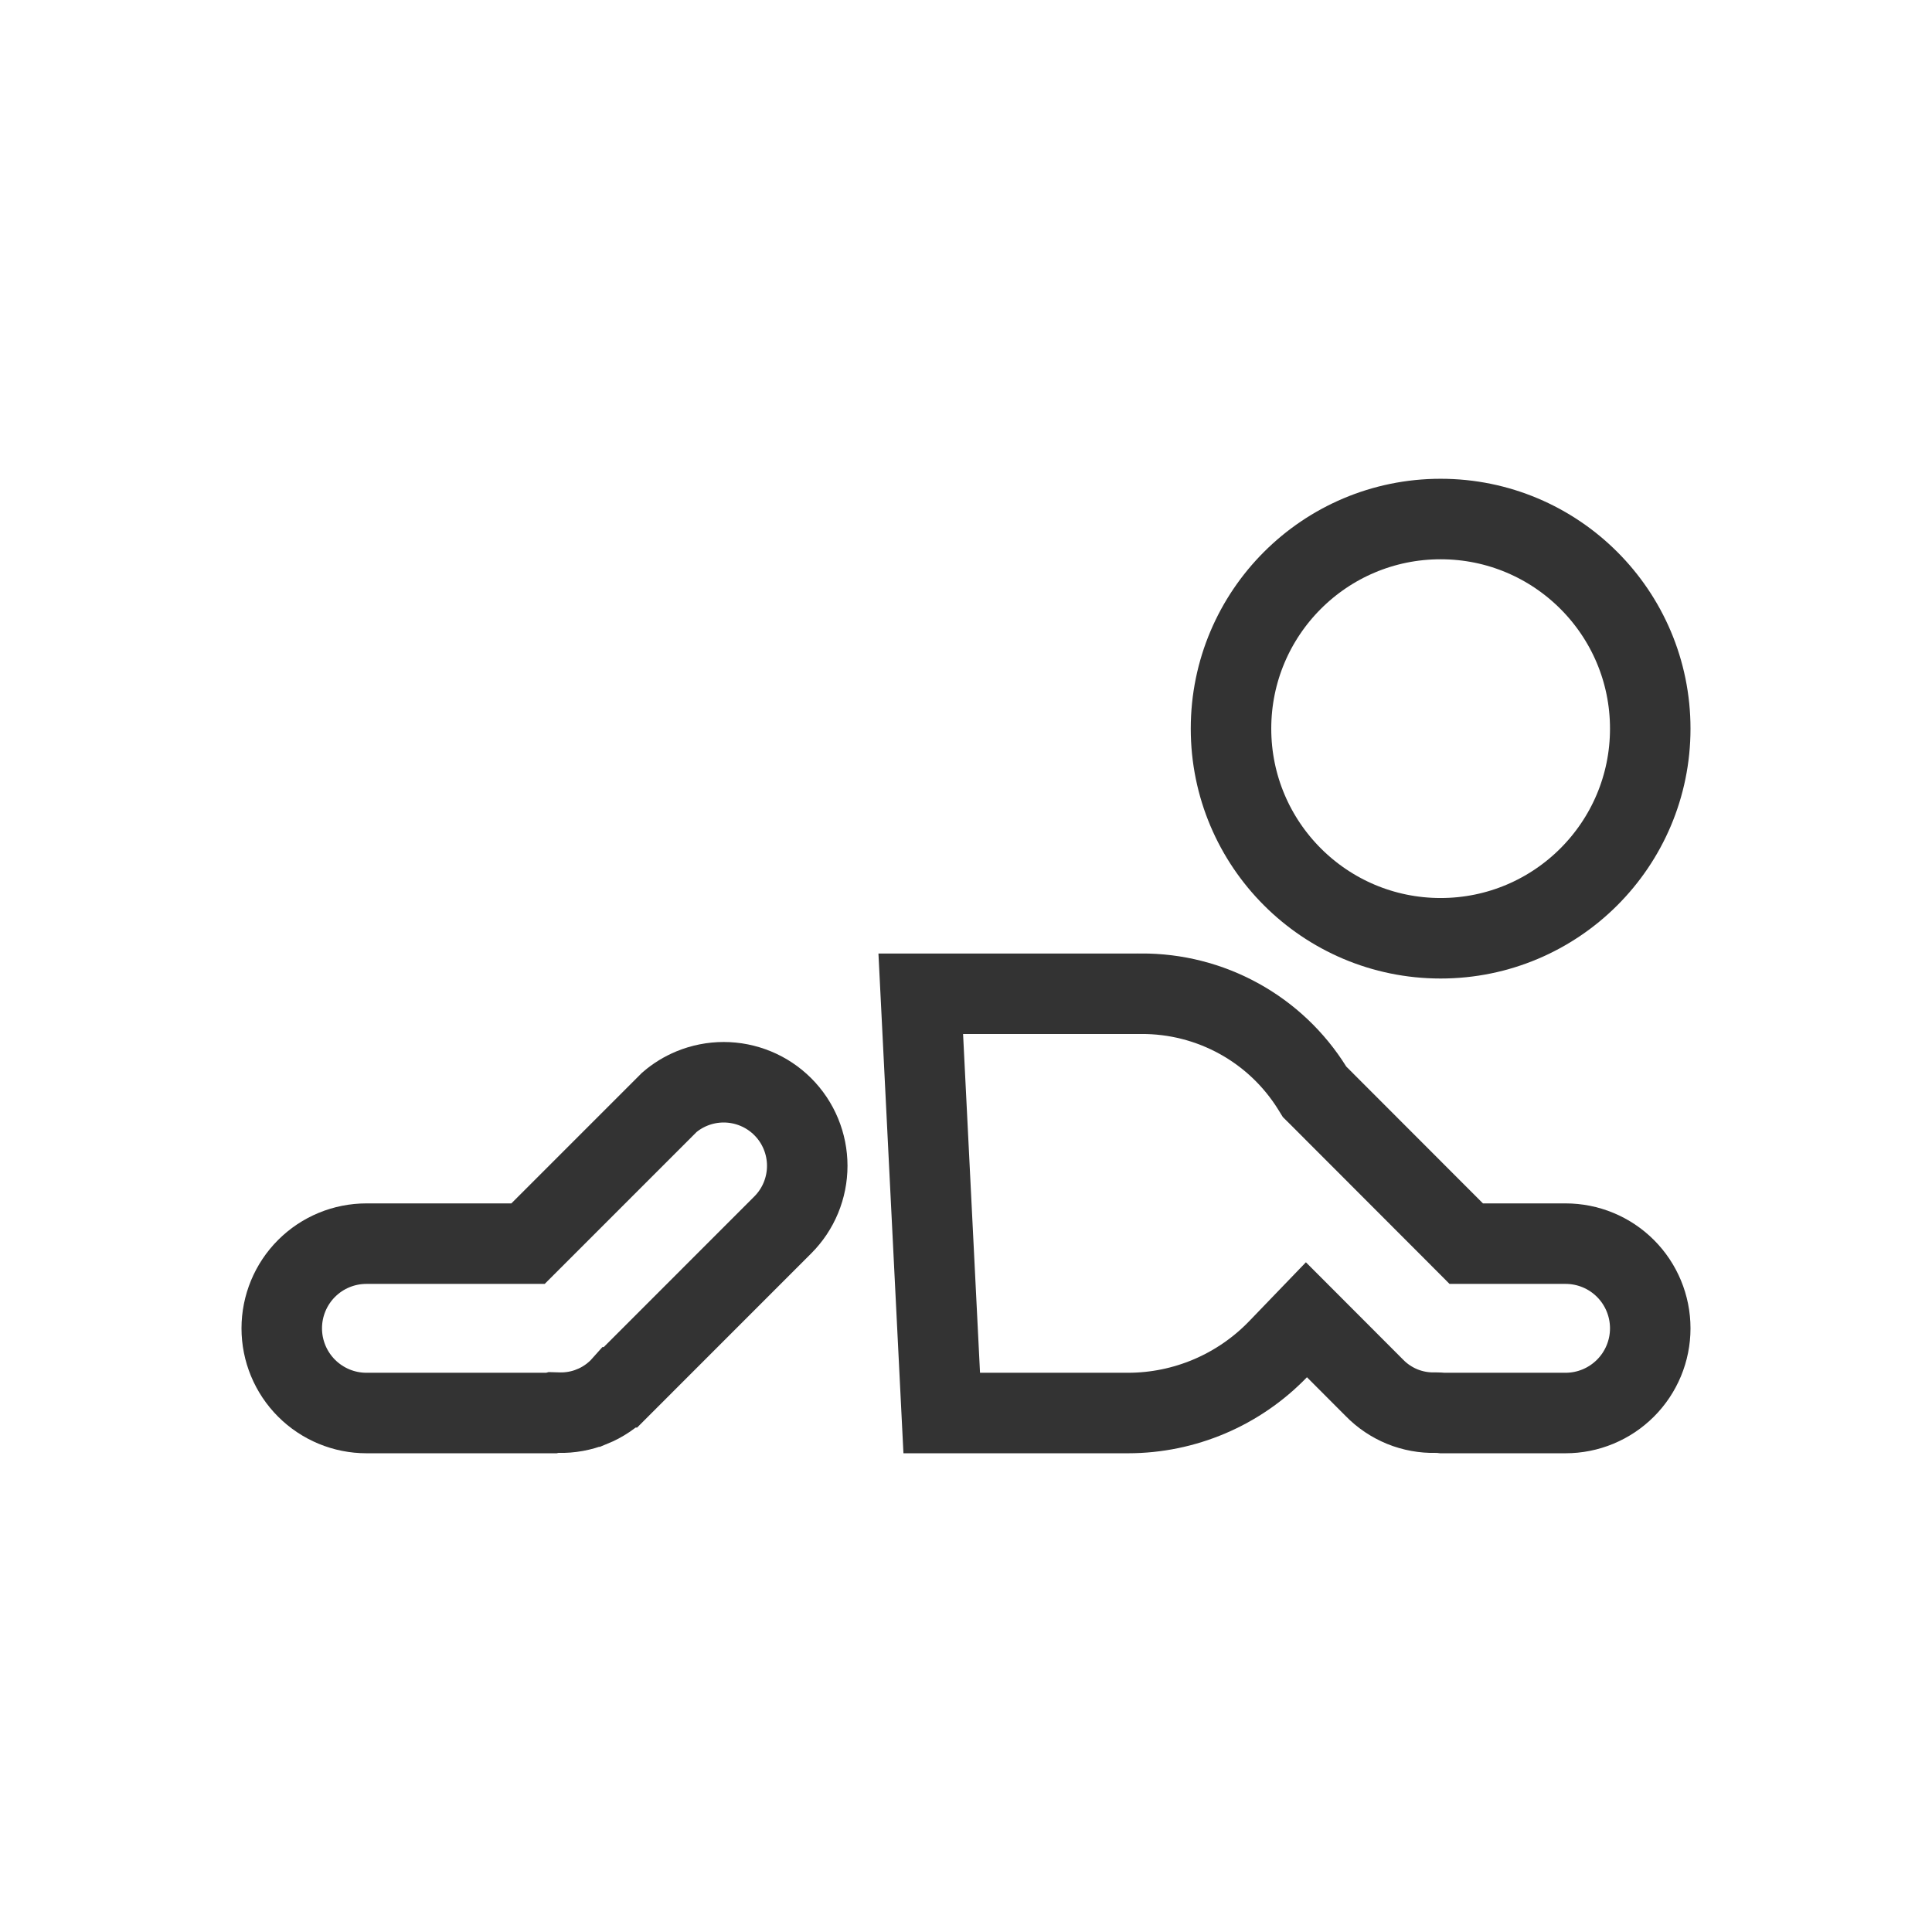
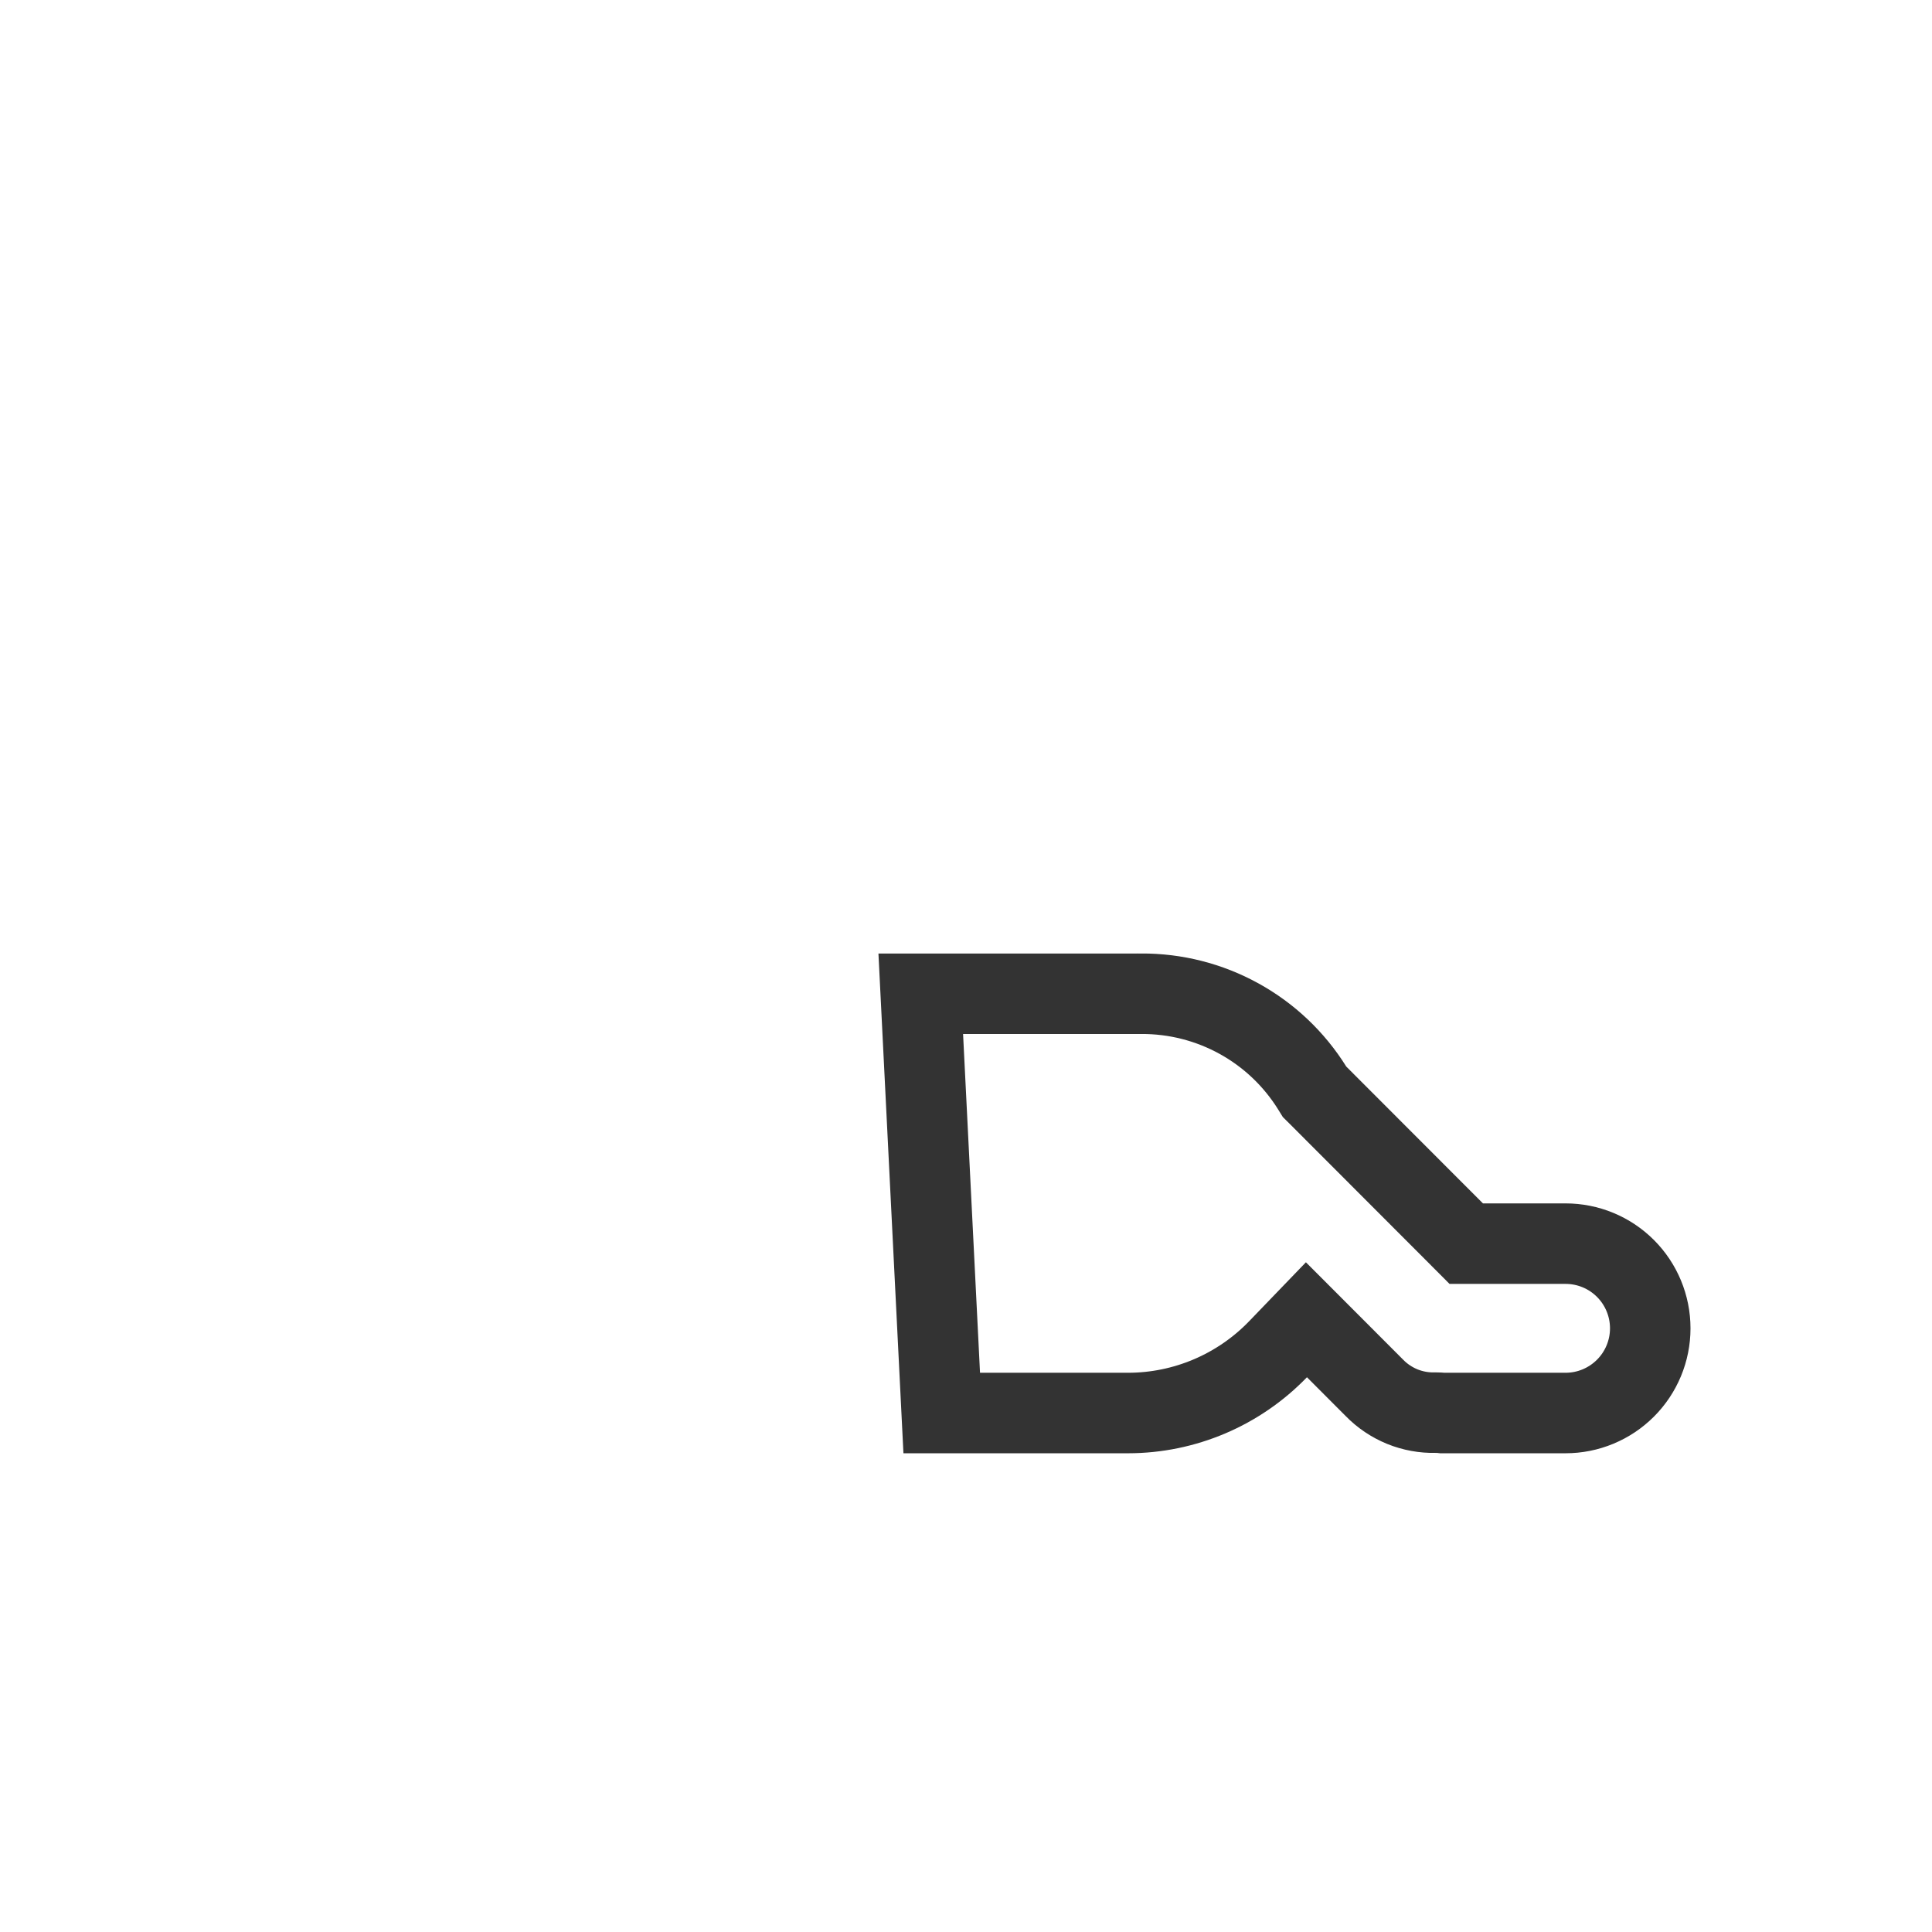
<svg xmlns="http://www.w3.org/2000/svg" width="800px" height="800px" viewBox="0 0 48 48" fill="none">
-   <path d="M41 18.103C41 20.979 38.668 23.311 35.792 23.311C32.916 23.311 30.584 20.979 30.584 18.103C30.584 15.226 32.916 12.895 35.792 12.895C38.668 12.895 41 15.226 41 18.103Z" stroke="#333333" stroke-width="2" />
  <path d="M36.135 30.604L36.428 30.898H36.842H38.896C39.454 30.898 39.989 31.119 40.384 31.514C40.778 31.908 41 32.444 41 33.002C41 33.56 40.778 34.095 40.384 34.489C39.989 34.884 39.454 35.106 38.896 35.106H35.839C35.831 35.105 35.822 35.104 35.813 35.103C35.782 35.1 35.739 35.097 35.688 35.097H35.675L35.662 35.097C35.381 35.104 35.1 35.053 34.839 34.947C34.578 34.84 34.341 34.681 34.145 34.479L34.145 34.479L34.135 34.469L33.178 33.51L32.458 32.789L31.751 33.523C31.269 34.022 30.691 34.42 30.052 34.692C29.413 34.964 28.726 35.105 28.032 35.106C28.032 35.106 28.031 35.106 28.031 35.106L23.397 35.106L22.876 24.69H28.348V24.69L28.353 24.689C29.202 24.685 30.038 24.897 30.782 25.307C31.525 25.716 32.151 26.309 32.6 27.029L32.66 27.126L32.741 27.206L36.135 30.604Z" stroke="#333333" stroke-width="2" />
-   <path d="M16.516 27.501L16.631 27.386C16.796 27.244 16.983 27.13 17.185 27.046L17.185 27.046C17.437 26.942 17.707 26.888 17.98 26.888C18.252 26.888 18.522 26.942 18.774 27.046L18.774 27.046C19.026 27.15 19.255 27.303 19.448 27.496C19.641 27.689 19.794 27.918 19.898 28.17L19.898 28.17C20.002 28.422 20.056 28.692 20.056 28.964C20.056 29.237 20.002 29.507 19.898 29.759L19.898 29.759C19.794 30.011 19.641 30.24 19.448 30.433L19.448 30.433L15.414 34.468L15.413 34.468L15.404 34.478C15.207 34.68 14.971 34.84 14.71 34.946L14.709 34.946C14.448 35.053 14.167 35.104 13.885 35.097L13.749 35.093L13.701 35.106H9.104C8.546 35.106 8.011 34.884 7.616 34.489C7.222 34.095 7 33.559 7 33.002C7 32.444 7.222 31.908 7.616 31.514C8.011 31.119 8.546 30.898 9.104 30.898H12.705H13.119L13.412 30.605L16.516 27.501Z" stroke="#333333" stroke-width="2" />
</svg>